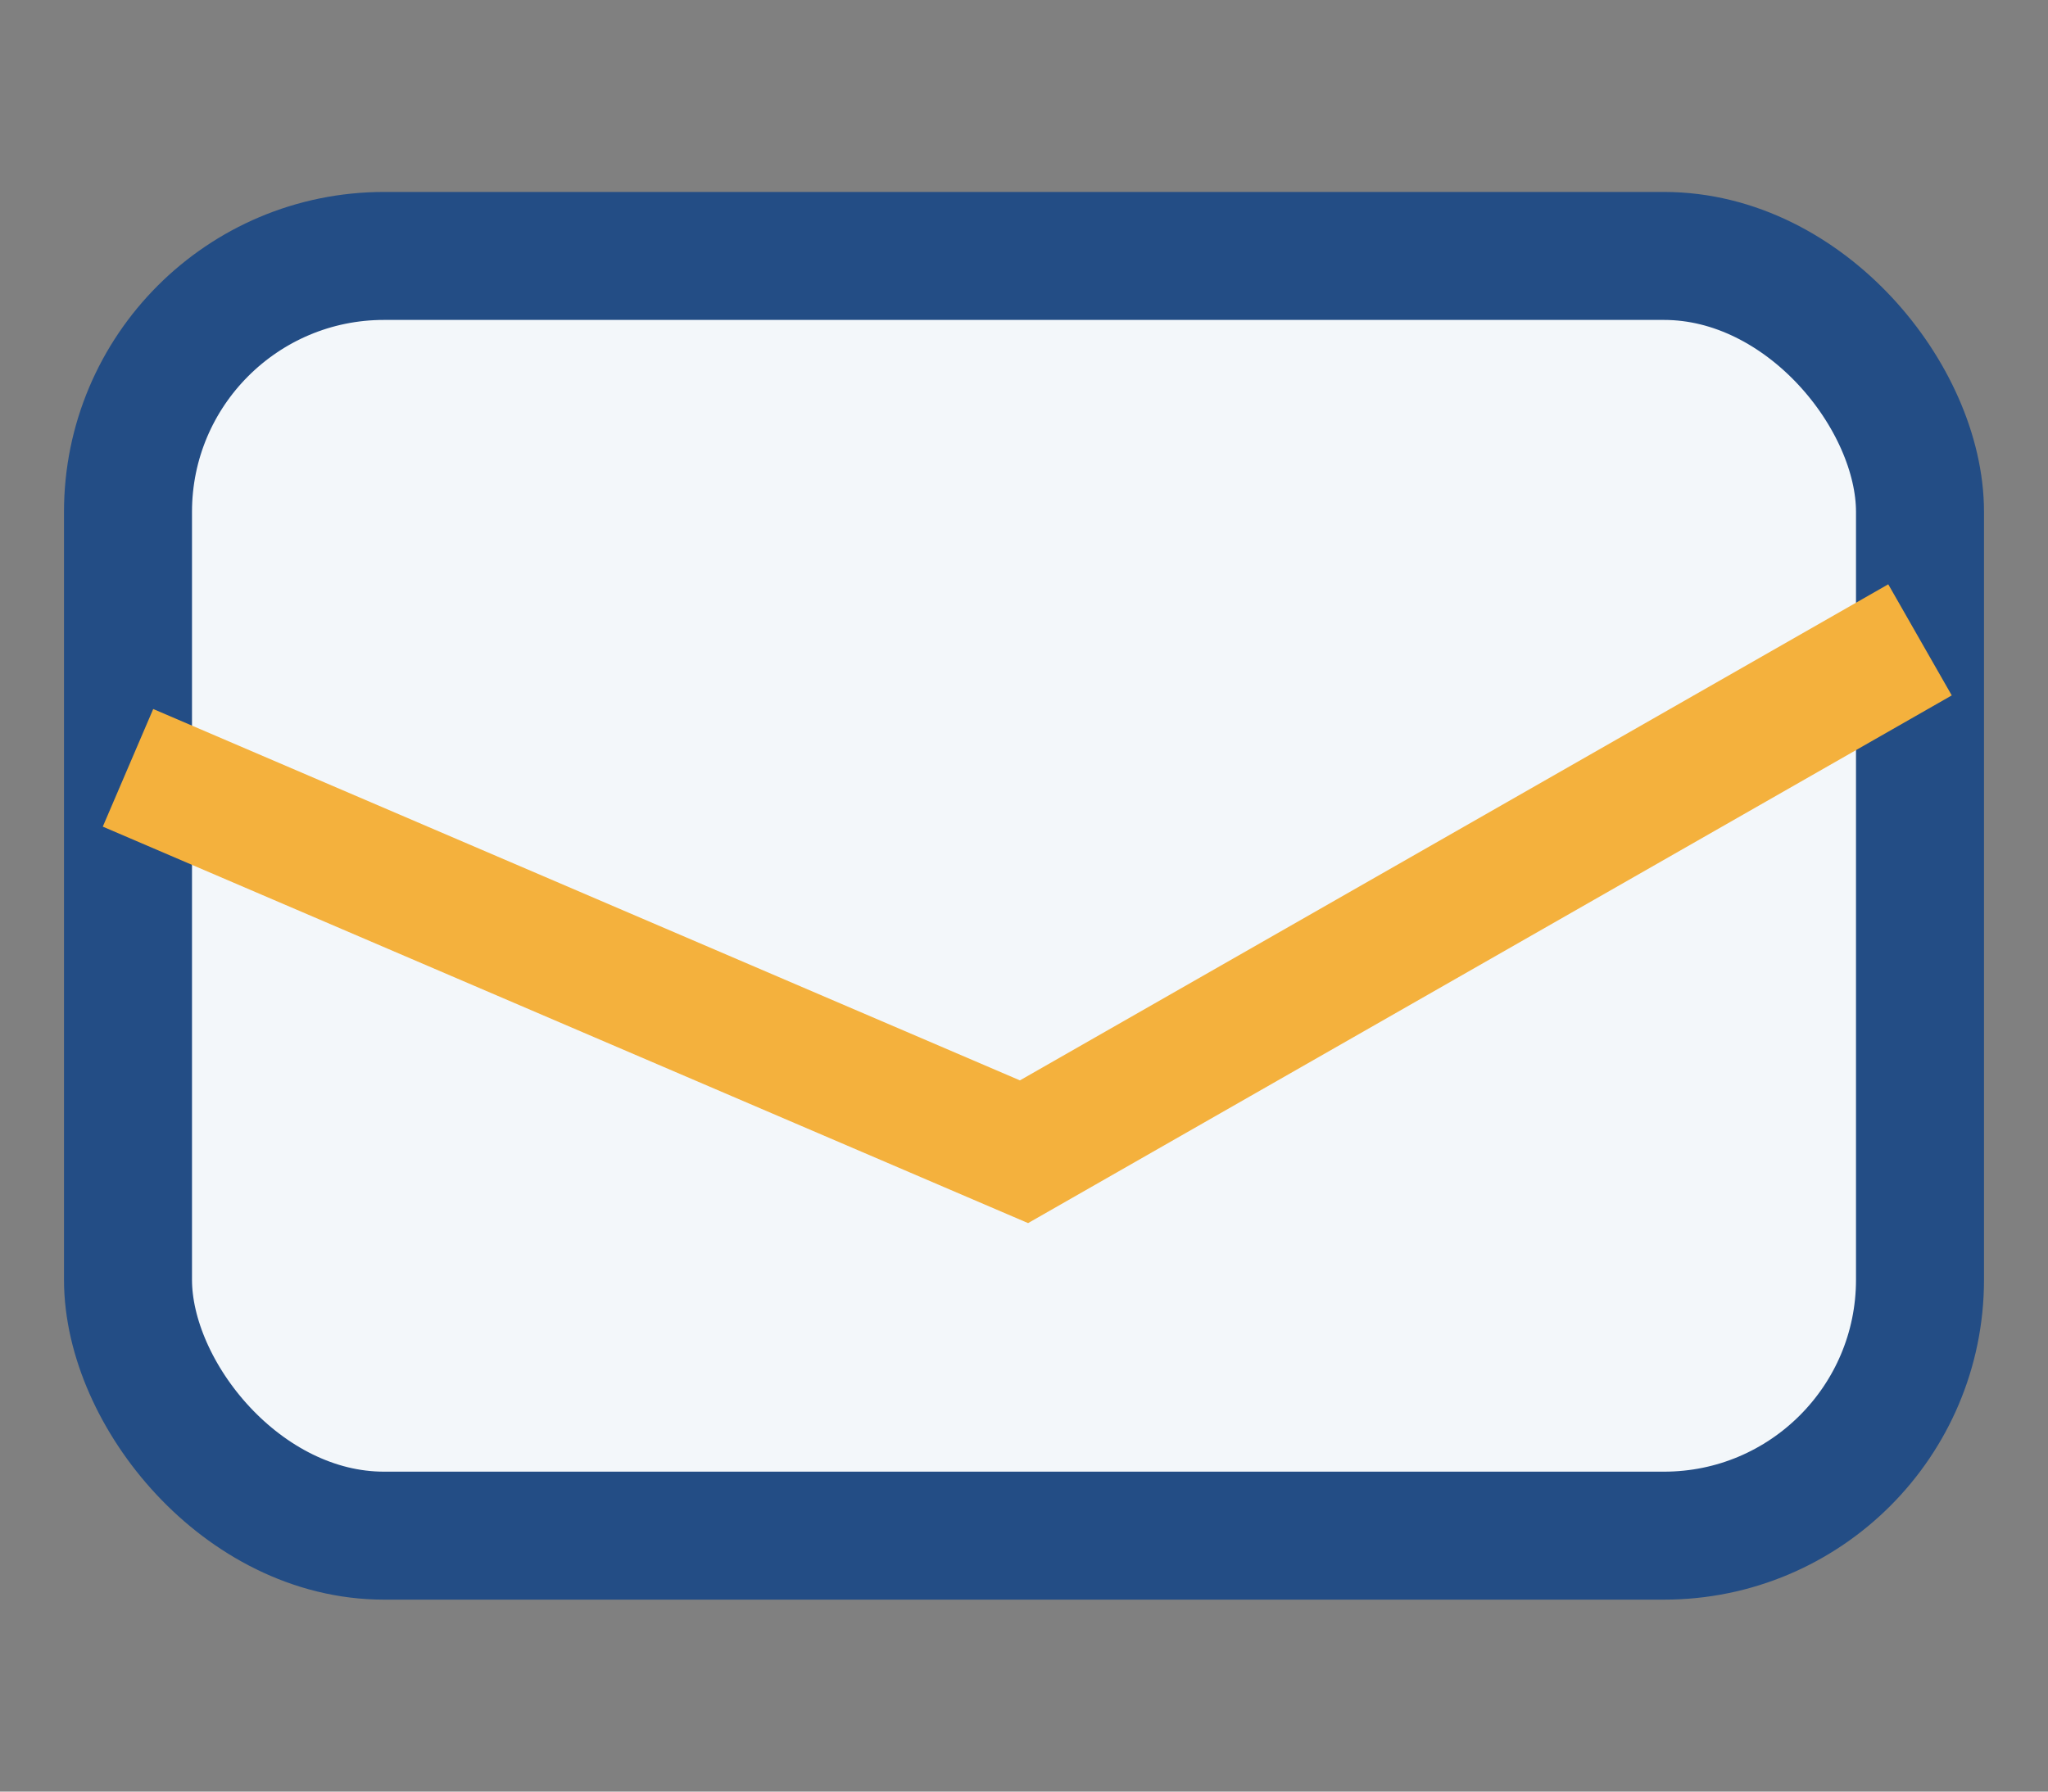
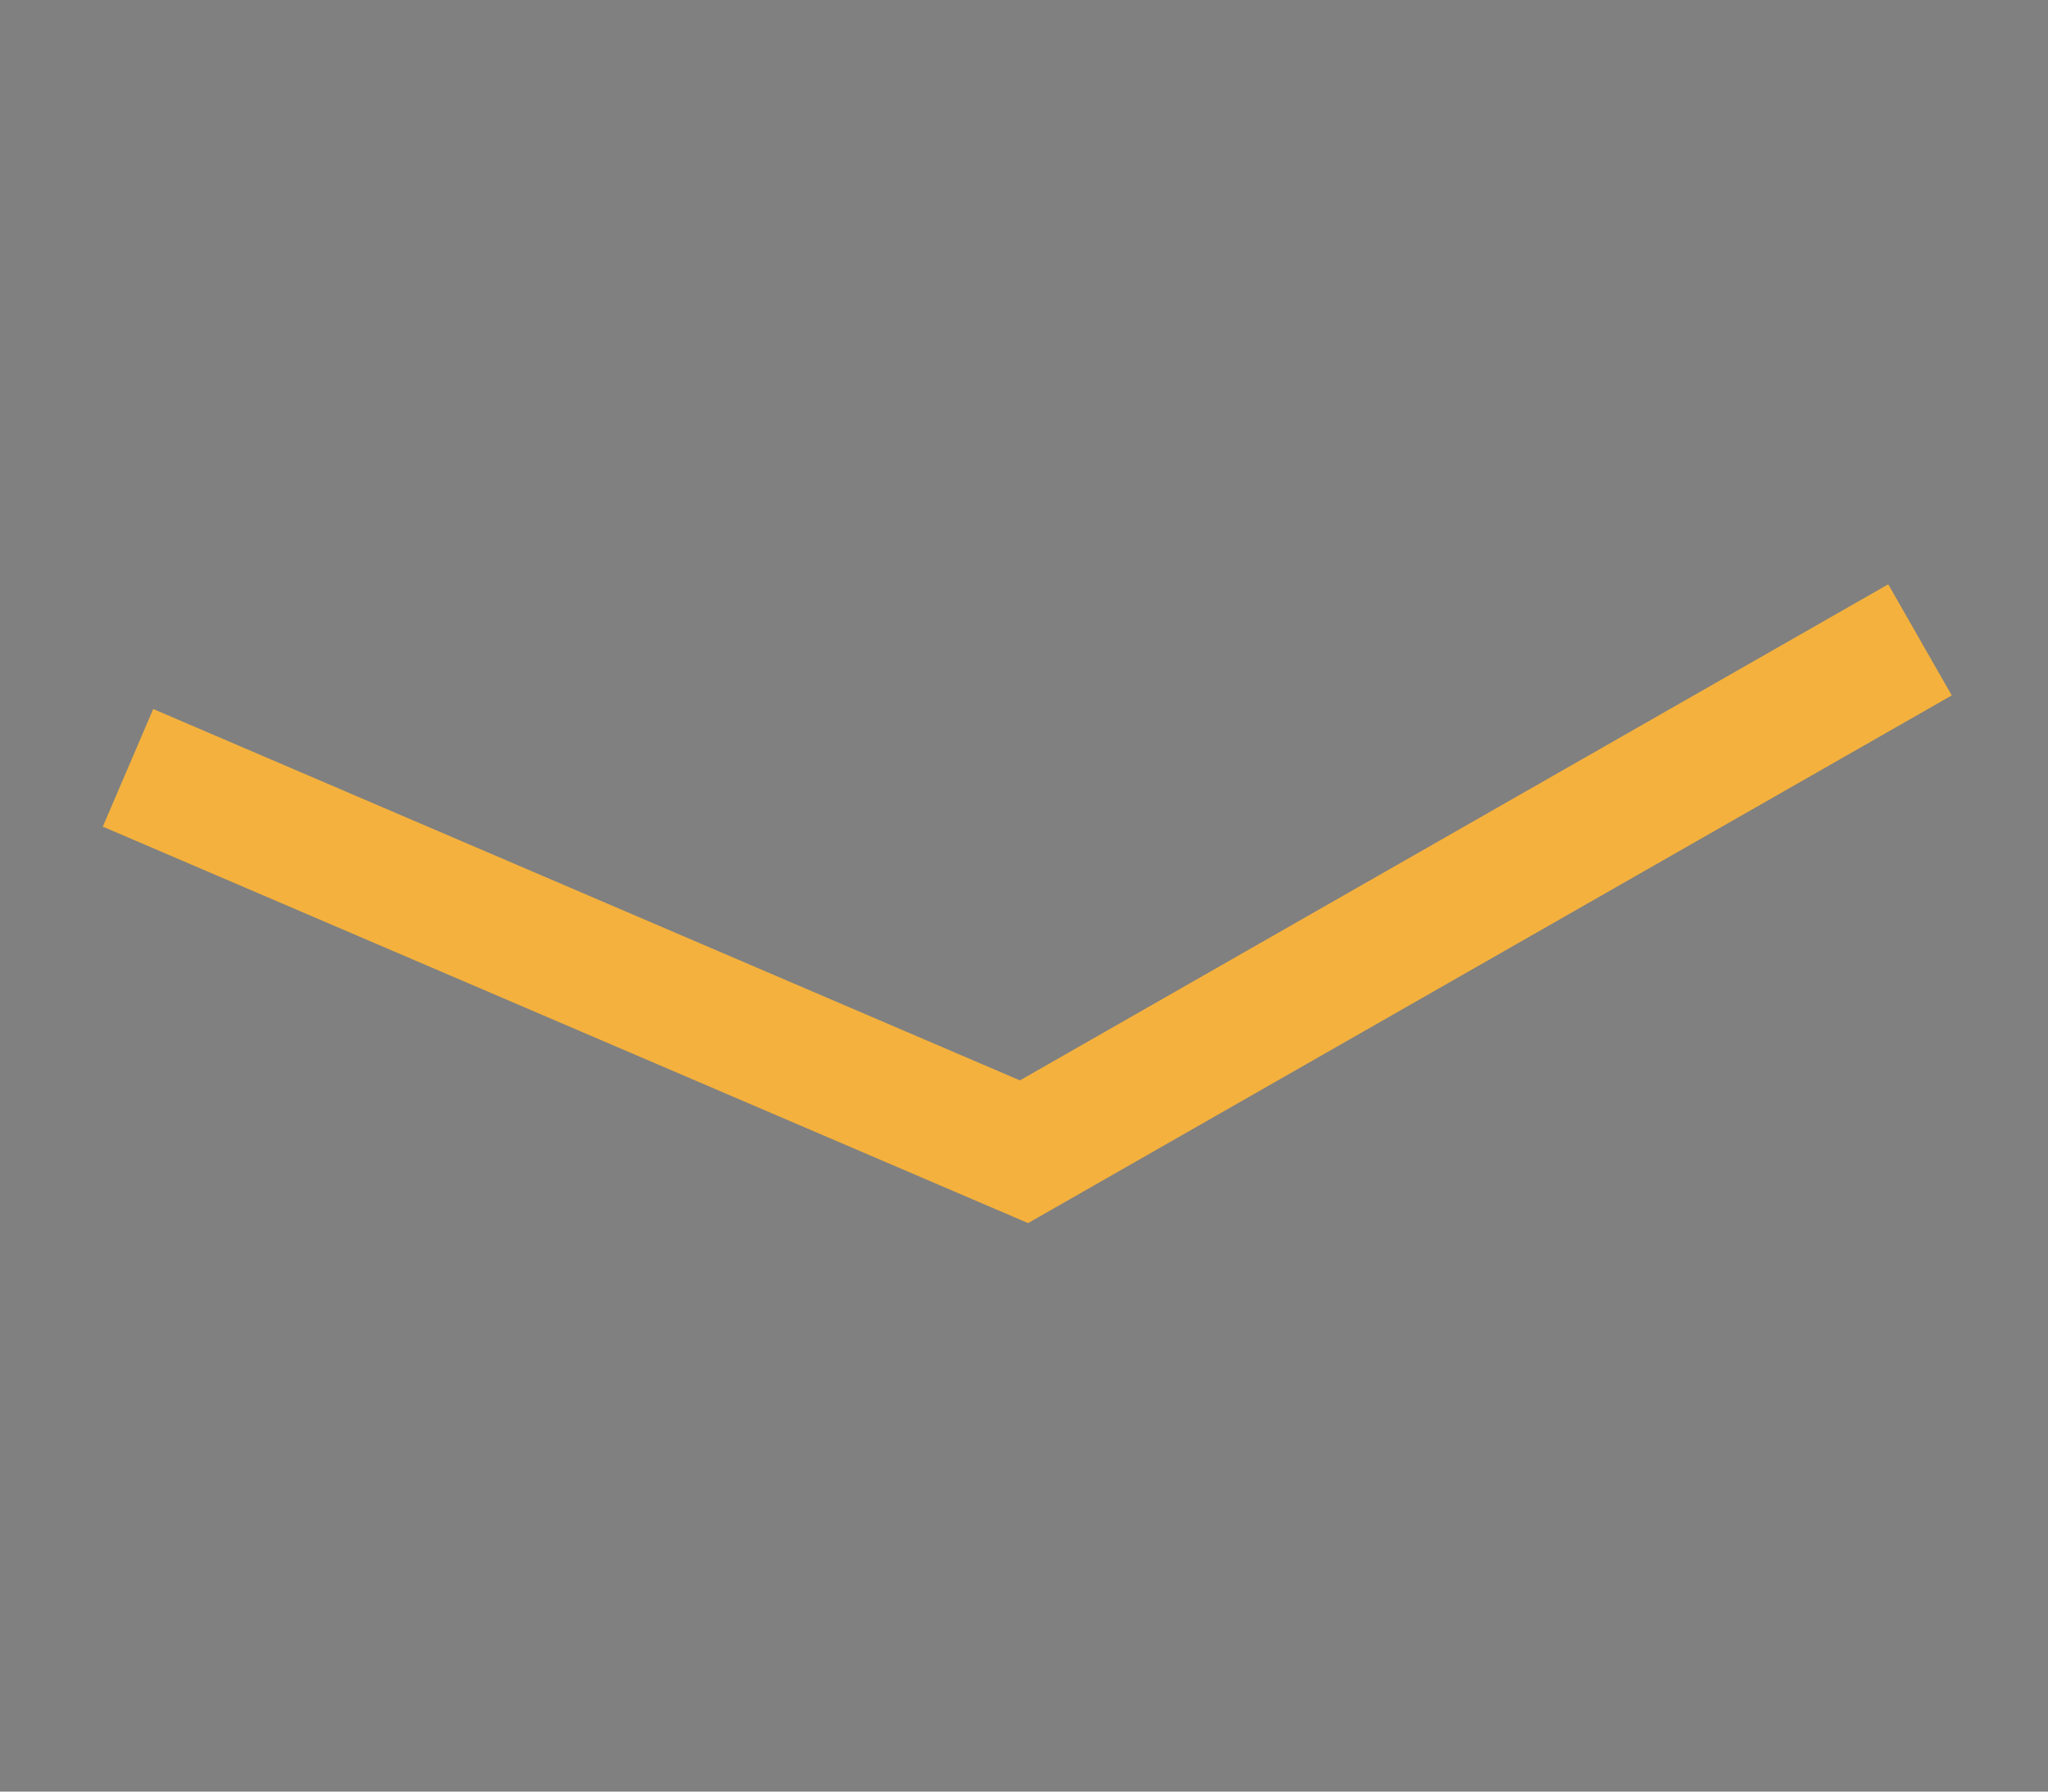
<svg xmlns="http://www.w3.org/2000/svg" viewBox="0 0 32 28" width="32" height="28">
  <rect x="0" y="0" width="32" height="28" fill="#808080" stroke="none" />
-   <rect x="2" y="4" width="28" height="20" rx="4" fill="#F3F7FA" stroke="#234D85" stroke-width="2" />
  <path d="M2 12l14 6 14-8" fill="none" stroke="#F4B13D" stroke-width="2" />
</svg>